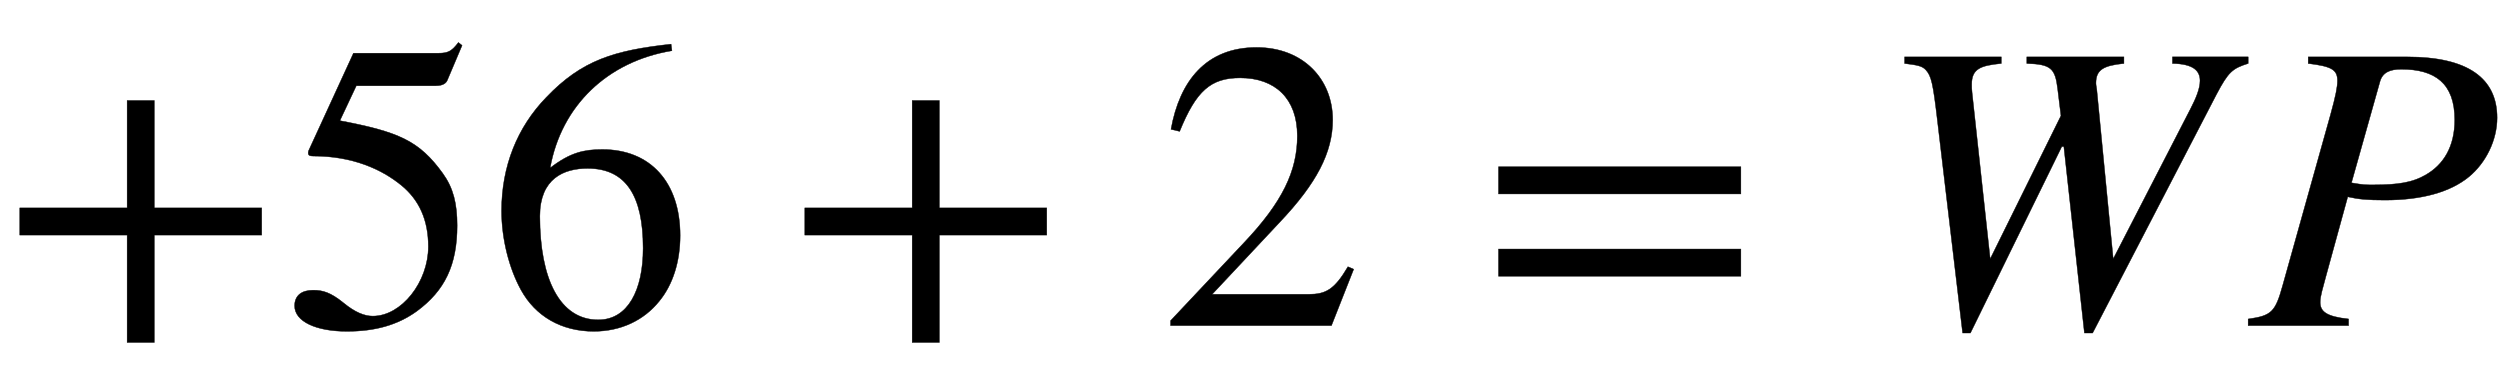
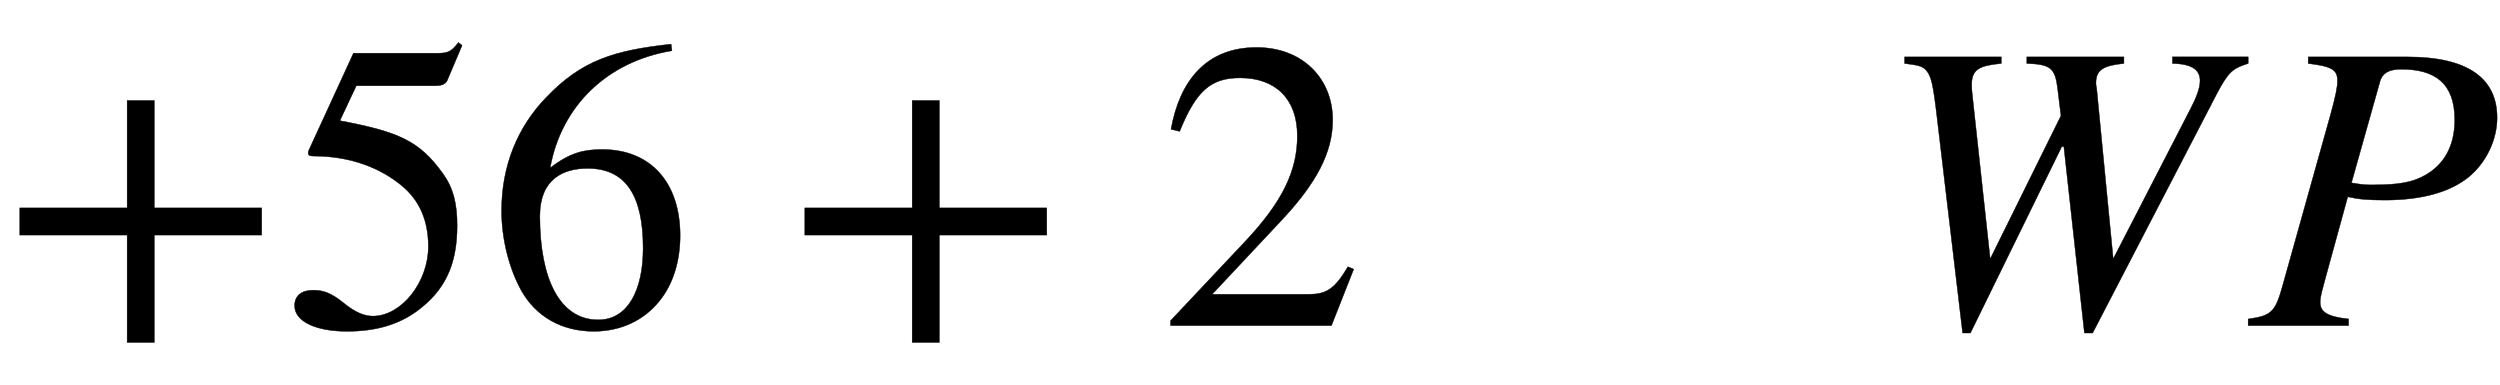
<svg xmlns="http://www.w3.org/2000/svg" xmlns:xlink="http://www.w3.org/1999/xlink" width="14.112ex" height="2.176ex" style="vertical-align: -0.338ex;" viewBox="0 -791.3 6076 936.9" role="img" focusable="false" aria-labelledby="MathJax-SVG-1-Title">
  <title id="MathJax-SVG-1-Title">{\displaystyle +56+2=WP}</title>
  <defs aria-hidden="true">
    <path stroke-width="1" id="E1-STIXWEBMAIN-2B" d="M636 220h-261v-261h-66v261h-261v66h261v261h66v-261h261v-66Z" />
    <path stroke-width="1" id="E1-STIXWEBMAIN-35" d="M438 681l-36 -85c-3 -7 -11 -13 -27 -13h-194l-40 -85c143 -27 193 -49 250 -128c26 -36 35 -74 35 -127c0 -96 -30 -158 -98 -208c-47 -34 -102 -49 -170 -49c-75 0 -127 24 -127 62c0 25 17 38 45 38c23 0 42 -5 74 -31c28 -23 51 -32 71 -32c70 0 135 83 135 169 c0 64 -22 114 -67 150c-47 38 -117 70 -213 70c-9 0 -12 2 -12 8c0 2 1 5 1 5l109 237h207c23 0 32 5 48 26Z" />
    <path stroke-width="1" id="E1-STIXWEBMAIN-36" d="M446 684l2 -16c-157 -26 -269 -134 -296 -285c49 38 83 45 127 45c117 0 189 -80 189 -209c0 -64 -18 -120 -51 -160c-37 -46 -93 -73 -159 -73c-79 0 -142 37 -177 101c-28 51 -47 122 -47 192c0 108 38 203 109 276c86 90 165 114 303 129zM378 188 c0 128 -42 194 -135 194c-57 0 -116 -24 -116 -116c0 -152 48 -252 142 -252c72 0 109 72 109 174Z" />
    <path stroke-width="1" id="E1-STIXWEBMAIN-32" d="M474 137l-54 -137h-391v12l178 189c94 99 130 175 130 260c0 91 -54 141 -139 141c-72 0 -107 -32 -147 -130l-21 5c21 117 85 199 208 199c113 0 185 -77 185 -176c0 -79 -39 -154 -128 -248l-165 -176h234c42 0 63 11 96 67Z" />
-     <path stroke-width="1" id="E1-STIXWEBMAIN-3D" d="M637 320h-589v66h589v-66zM637 120h-589v66h589v-66Z" />
    <path stroke-width="1" id="E1-STIXWEBMAINI-57" d="M906 653v-16c-38 -12 -48 -20 -77 -75l-301 -580h-20l-50 453h-5l-222 -453h-19l-61 514c-11 94 -15 111 -29 126c-9 9 -19 11 -51 15v16h235v-16c-51 -5 -72 -13 -72 -51c0 -5 0 -13 1 -20l44 -404l172 348l-8 65c-6 51 -17 60 -75 62v16h236v-16 c-51 -5 -68 -16 -68 -48c0 -6 2 -12 2 -15l40 -412l188 365c13 25 23 49 23 68c0 25 -17 41 -67 42v16h184Z" />
    <path stroke-width="1" id="E1-STIXWEBMAINI-50" d="M146 653h241c147 0 218 -52 218 -148c0 -54 -27 -109 -68 -143c-46 -38 -116 -57 -205 -57c-42 0 -64 2 -90 8l-53 -193c-7 -27 -14 -48 -14 -63c0 -23 15 -35 69 -41v-16h-244v16c57 8 66 17 84 82l116 414c13 47 17 68 17 83c0 27 -14 35 -71 42v16zM320 592l-69 -245 c29 -5 34 -5 52 -5c62 0 97 6 128 24c44 25 71 69 71 134c0 89 -48 123 -130 123c-28 0 -46 -8 -52 -31Z" />
  </defs>
  <g stroke="currentColor" fill="currentColor" stroke-width="0" transform="matrix(1 0 0 -1 0 0)" aria-hidden="true">
    <use xlink:href="#E1-STIXWEBMAIN-2B" x="0" y="0" />
    <g transform="translate(685,0)">
      <use xlink:href="#E1-STIXWEBMAIN-35" />
      <use xlink:href="#E1-STIXWEBMAIN-36" x="500" y="0" />
    </g>
    <use xlink:href="#E1-STIXWEBMAIN-2B" x="1908" y="0" />
    <use xlink:href="#E1-STIXWEBMAIN-32" x="2816" y="0" />
    <use xlink:href="#E1-STIXWEBMAIN-3D" x="3594" y="0" />
    <use xlink:href="#E1-STIXWEBMAINI-57" x="4558" y="0" />
    <use xlink:href="#E1-STIXWEBMAINI-50" x="5464" y="0" />
  </g>
</svg>